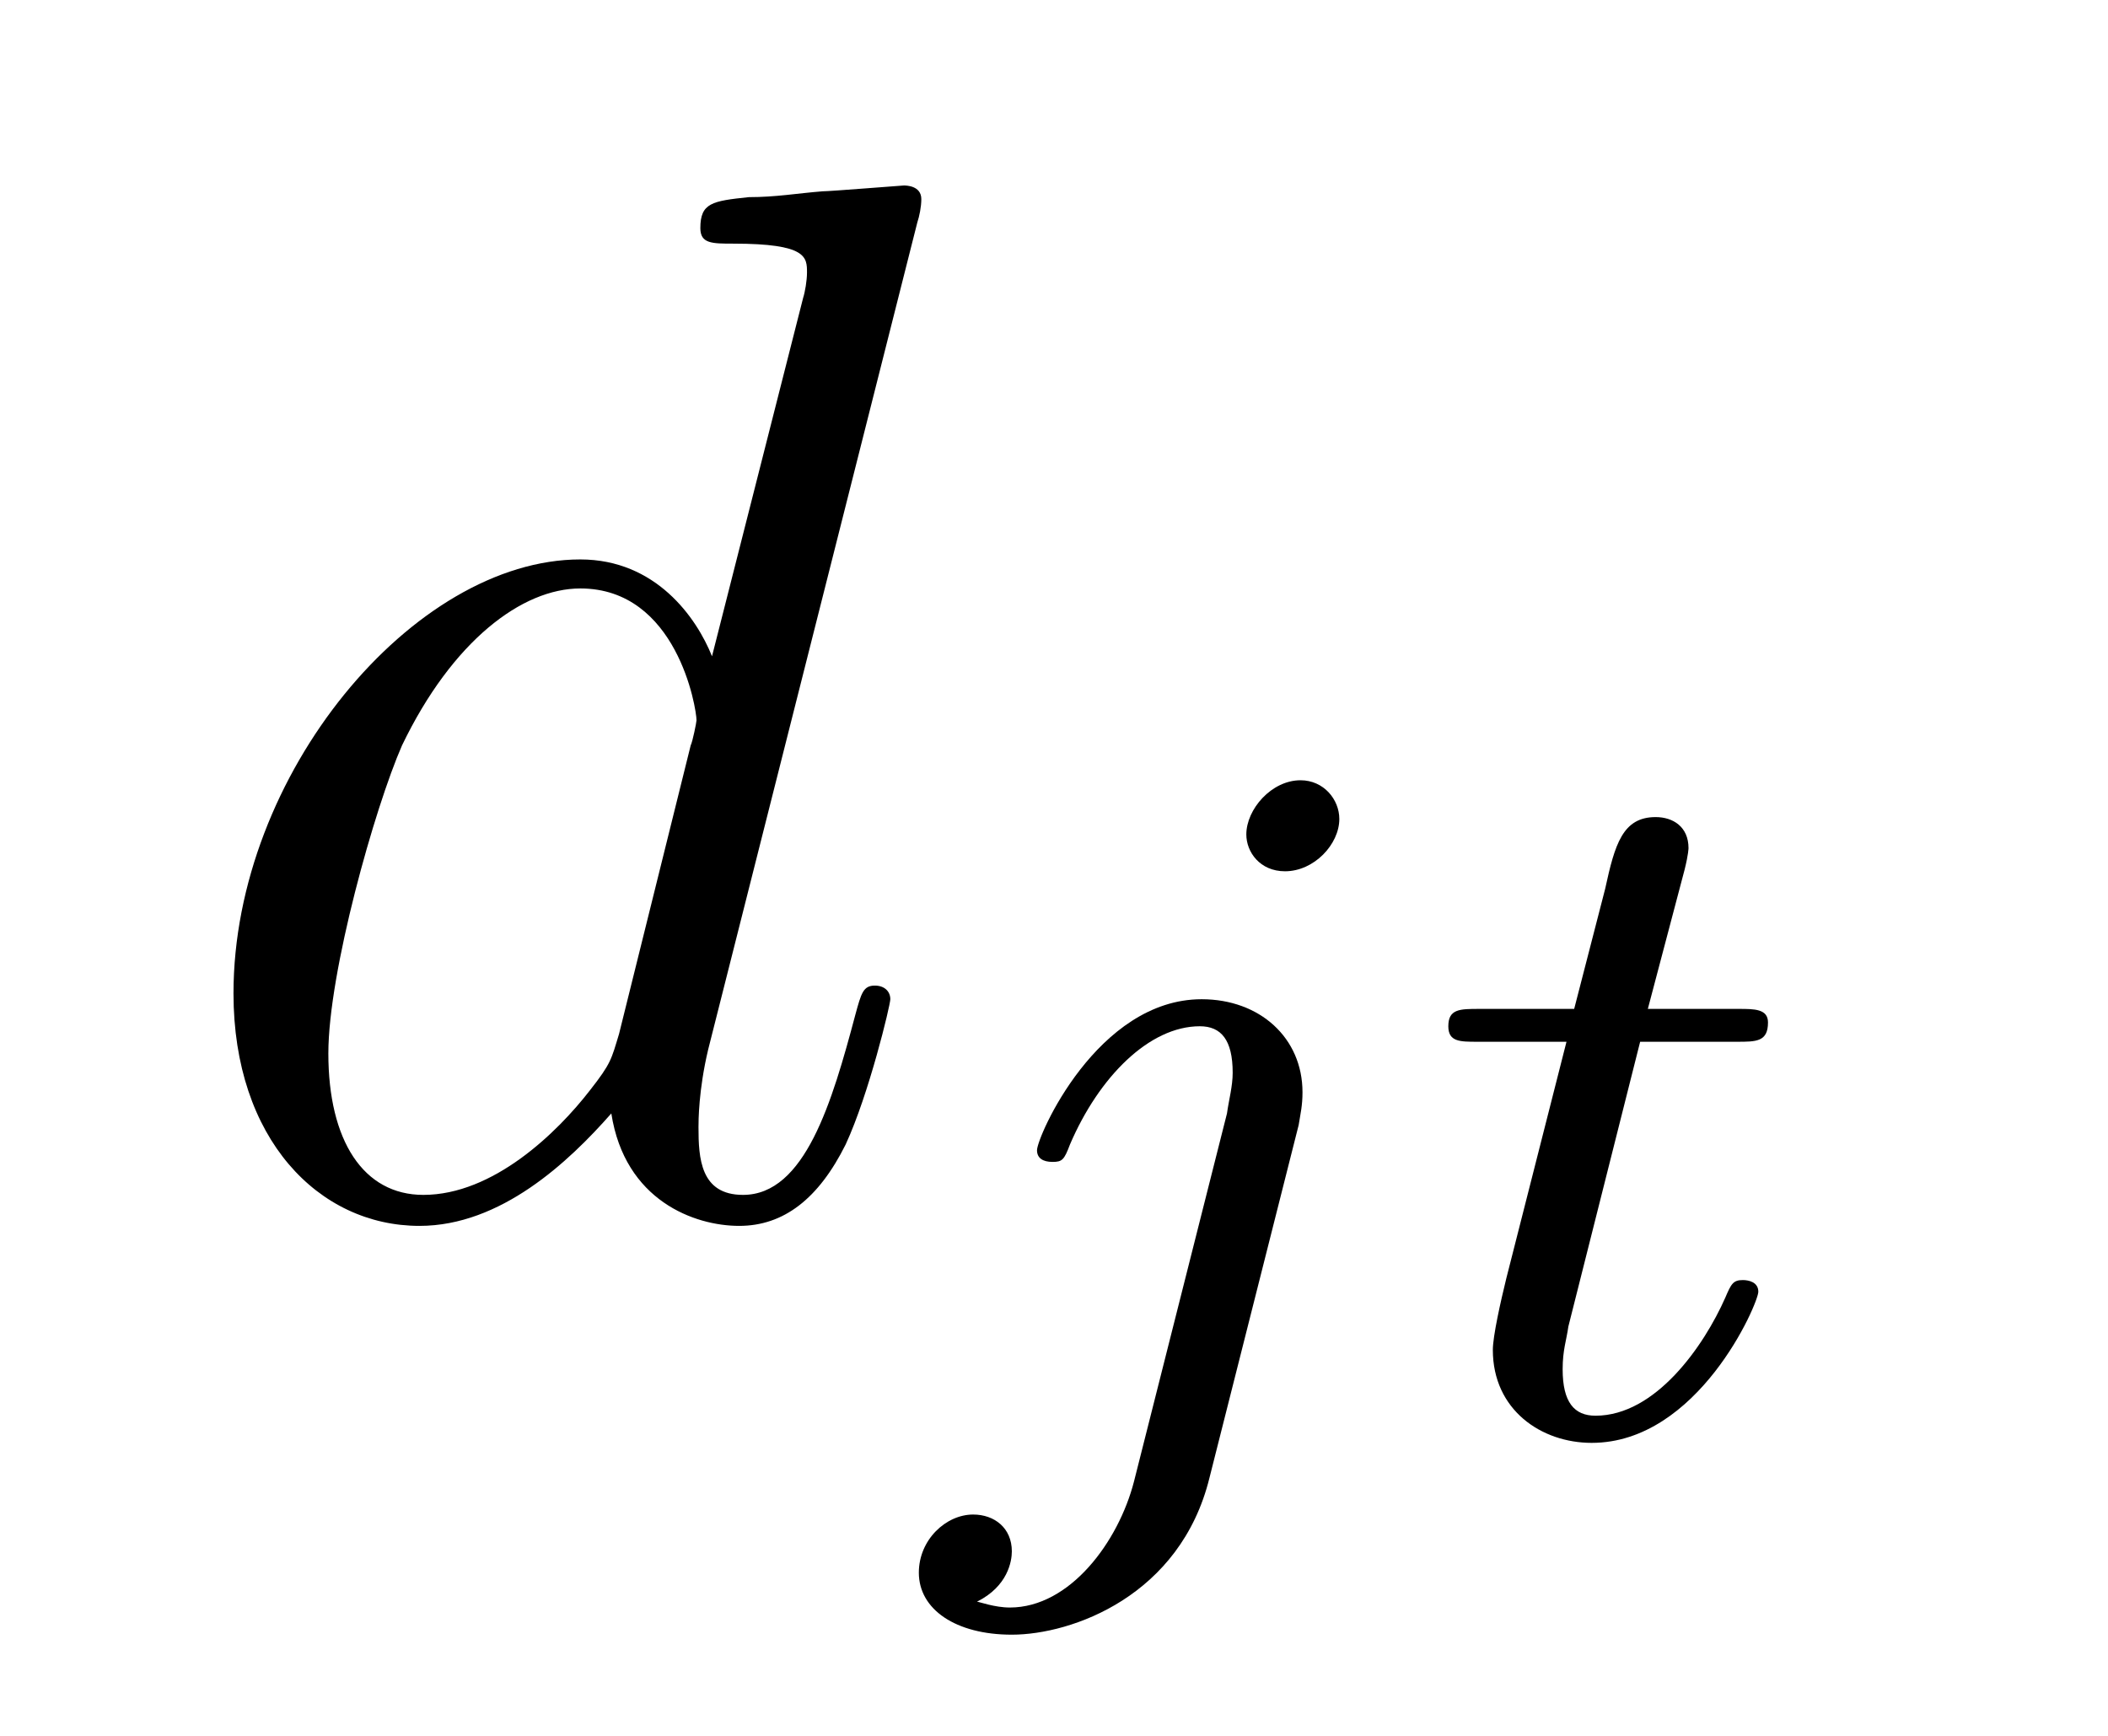
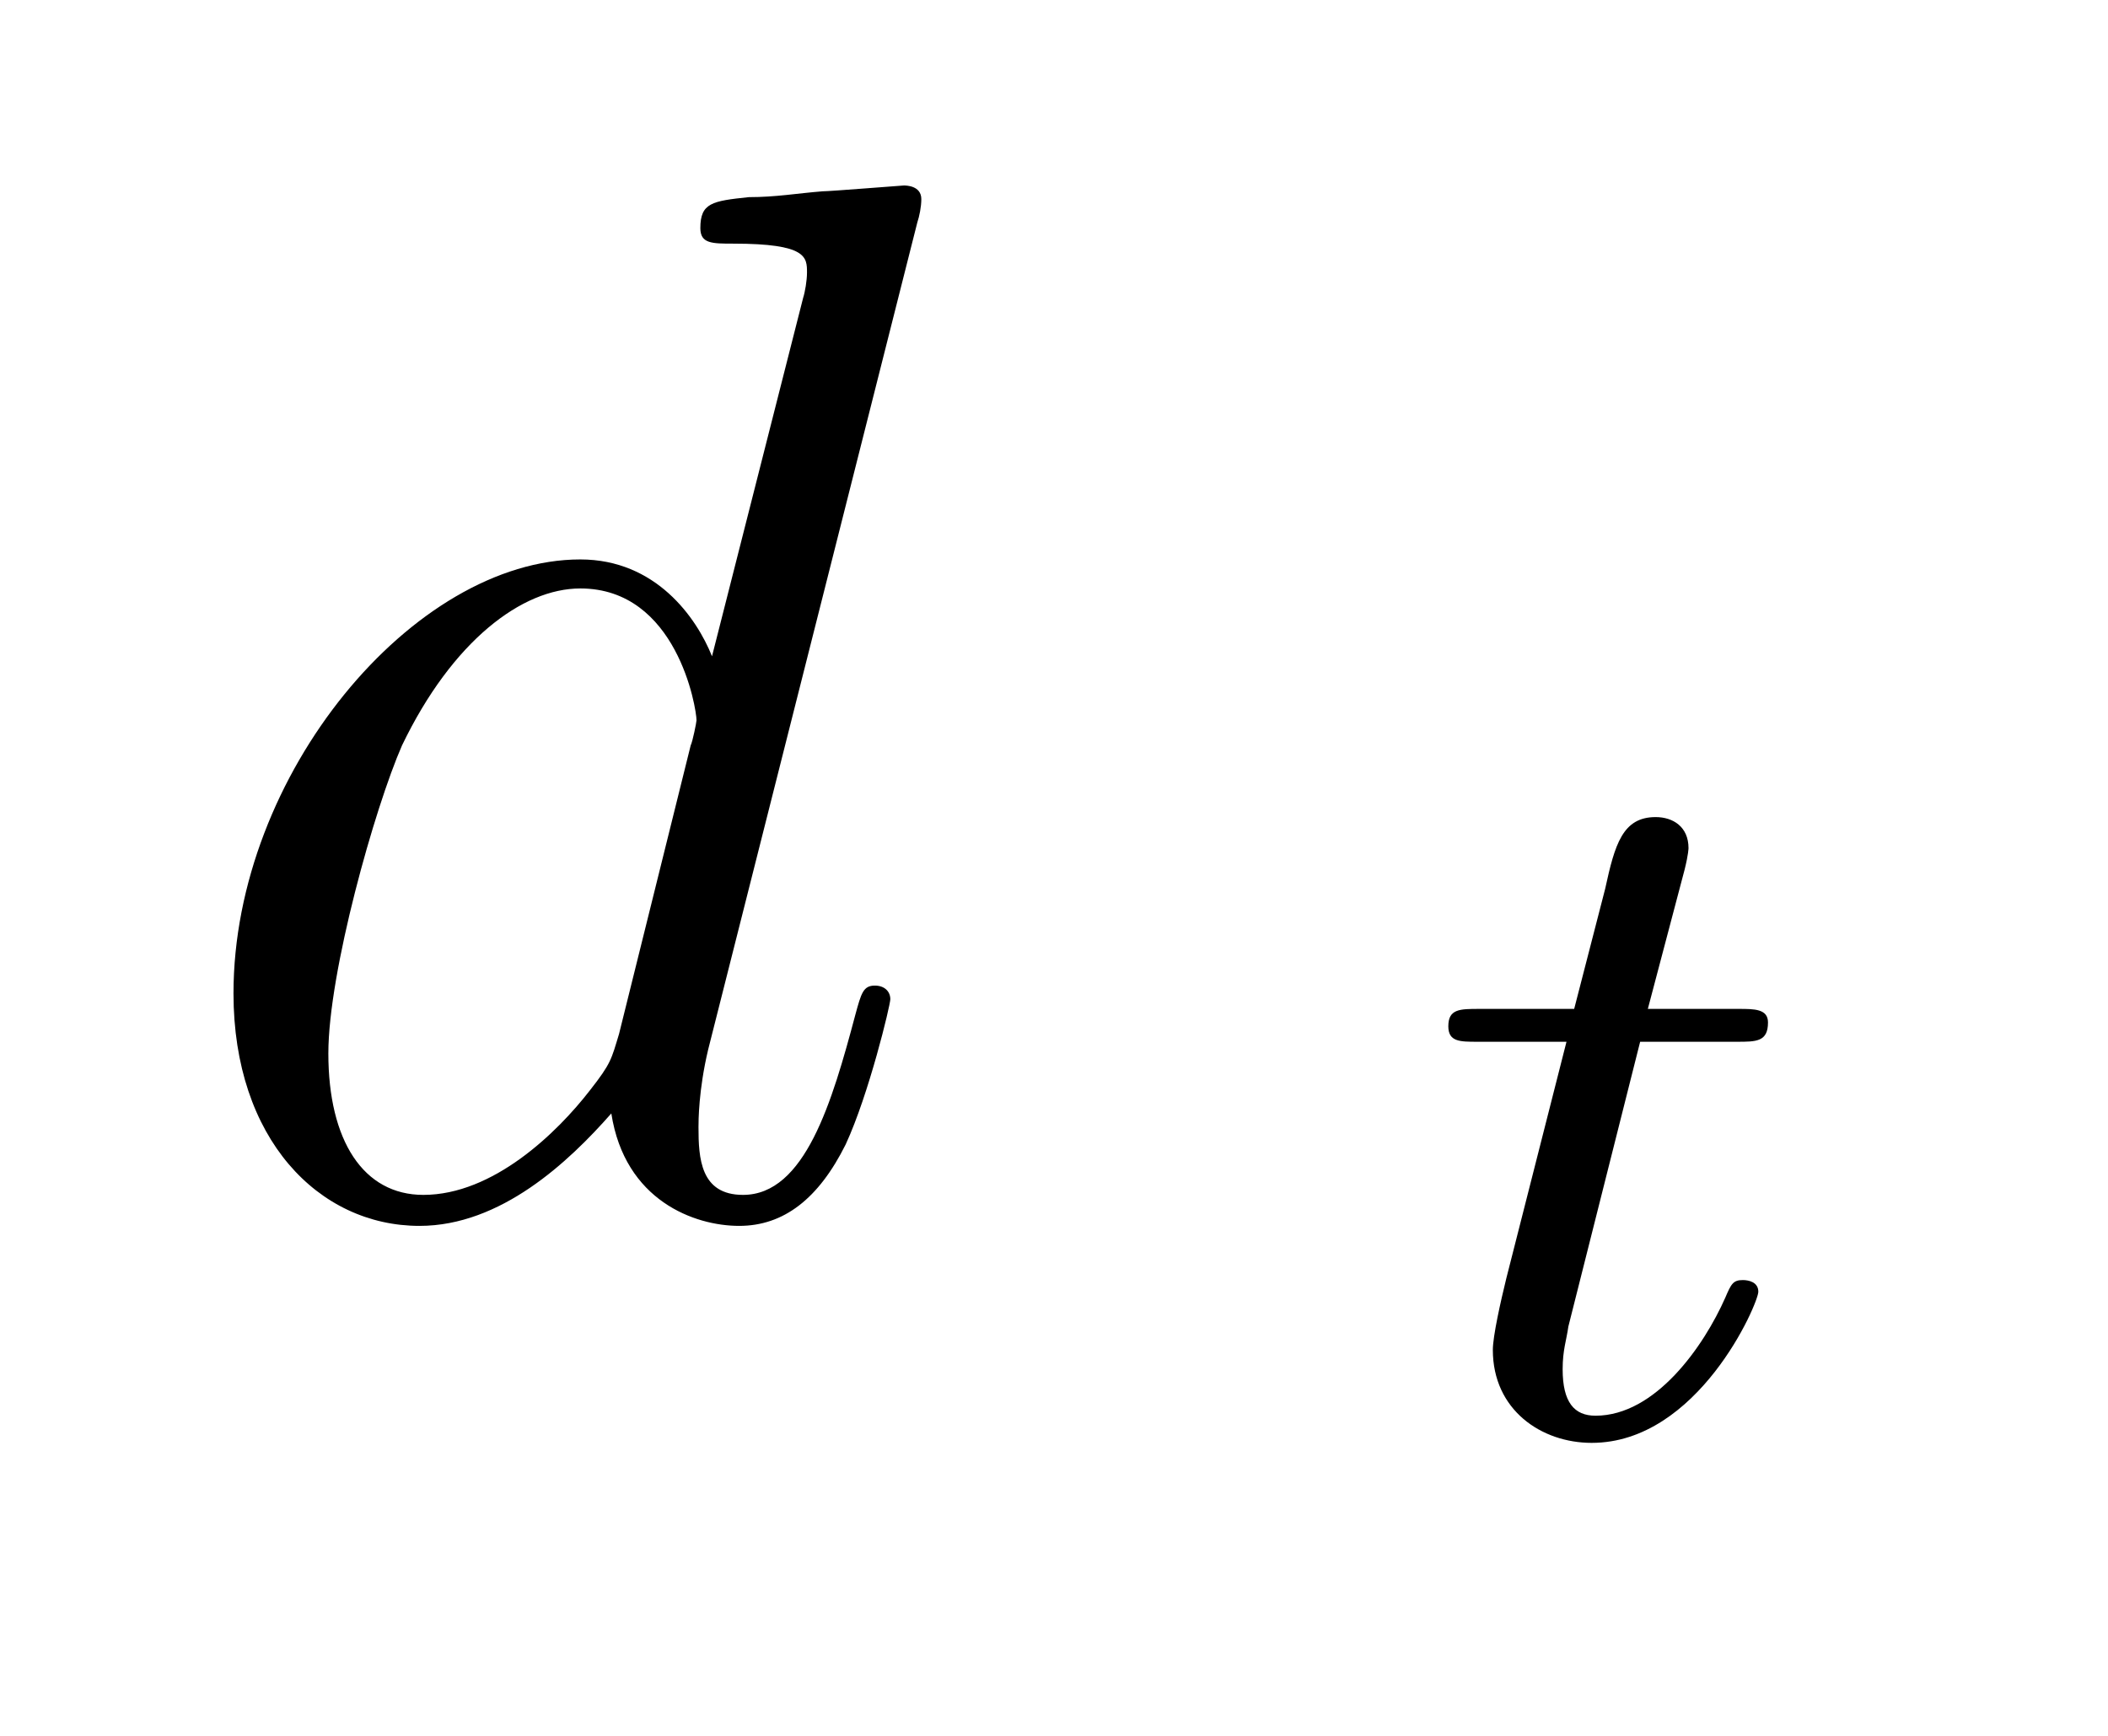
<svg xmlns="http://www.w3.org/2000/svg" height="14pt" version="1.1" viewBox="0 -14 17 14" width="17pt">
  <g id="page1">
    <g transform="matrix(1 0 0 1 -127 650)">
      <path d="M134.398 -662.207C134.414 -662.254 134.43 -662.332 134.43 -662.394C134.43 -662.504 134.305 -662.504 134.289 -662.504C134.273 -662.504 133.695 -662.457 133.633 -662.457C133.43 -662.441 133.258 -662.41 133.039 -662.41C132.742 -662.379 132.648 -662.363 132.648 -662.16C132.648 -662.035 132.742 -662.035 132.914 -662.035C133.508 -662.035 133.508 -661.926 133.508 -661.801C133.508 -661.738 133.492 -661.644 133.477 -661.598L132.742 -658.707C132.617 -659.019 132.289 -659.488 131.68 -659.488C130.336 -659.488 128.883 -657.754 128.883 -655.988C128.883 -654.816 129.57 -654.113 130.383 -654.113C131.039 -654.113 131.586 -654.629 131.93 -655.02C132.039 -654.316 132.602 -654.113 132.961 -654.113S133.602 -654.332 133.82 -654.77C134.008 -655.176 134.18 -655.895 134.18 -655.941C134.18 -656.004 134.133 -656.051 134.055 -656.051C133.961 -656.051 133.945 -655.988 133.898 -655.816C133.711 -655.113 133.492 -654.363 132.992 -654.363C132.648 -654.363 132.633 -654.66 132.633 -654.91C132.633 -654.957 132.633 -655.207 132.711 -655.535L134.398 -662.207ZM131.992 -655.66C131.93 -655.457 131.93 -655.426 131.758 -655.207C131.492 -654.863 130.977 -654.363 130.414 -654.363C129.93 -654.363 129.648 -654.801 129.648 -655.504C129.648 -656.16 130.023 -657.488 130.242 -657.988C130.648 -658.832 131.211 -659.254 131.68 -659.254C132.461 -659.254 132.617 -658.285 132.617 -658.191C132.617 -658.176 132.586 -658.02 132.57 -657.988L131.992 -655.66ZM134.516 -654.238" fill-rule="evenodd" />
-       <path d="M137.801 -657.395C137.801 -657.551 137.676 -657.707 137.488 -657.707C137.254 -657.707 137.051 -657.473 137.051 -657.27C137.051 -657.129 137.16 -656.973 137.363 -656.973C137.598 -656.973 137.801 -657.191 137.801 -657.395ZM136.145 -652.051C136.02 -651.566 135.629 -651.035 135.144 -651.035C135.02 -651.035 134.895 -651.082 134.879 -651.082C135.129 -651.207 135.16 -651.41 135.16 -651.488C135.16 -651.676 135.02 -651.785 134.848 -651.785C134.629 -651.785 134.41 -651.582 134.41 -651.316C134.41 -651.02 134.707 -650.816 135.16 -650.816C135.645 -650.816 136.52 -651.129 136.754 -652.082L137.473 -654.926C137.488 -655.02 137.504 -655.082 137.504 -655.191C137.504 -655.629 137.16 -655.941 136.691 -655.941C135.848 -655.941 135.363 -654.832 135.363 -654.723C135.363 -654.66 135.41 -654.629 135.488 -654.629C135.566 -654.629 135.582 -654.645 135.629 -654.77C135.863 -655.316 136.269 -655.723 136.676 -655.723C136.848 -655.723 136.941 -655.613 136.941 -655.348C136.941 -655.238 136.91 -655.129 136.895 -655.02L136.145 -652.051ZM137.996 -652.441" fill-rule="evenodd" />
      <path d="M140.227 -655.598H141.008C141.164 -655.598 141.258 -655.598 141.258 -655.754C141.258 -655.863 141.148 -655.863 141.023 -655.863H140.289L140.586 -656.988C140.617 -657.113 140.617 -657.16 140.617 -657.16C140.617 -657.332 140.492 -657.41 140.352 -657.41C140.086 -657.41 140.023 -657.191 139.945 -656.832L139.695 -655.863H138.93C138.773 -655.863 138.68 -655.863 138.68 -655.723C138.68 -655.598 138.773 -655.598 138.914 -655.598H139.633L139.148 -653.691C139.102 -653.504 139.039 -653.223 139.039 -653.113C139.039 -652.629 139.43 -652.363 139.836 -652.363C140.695 -652.363 141.18 -653.488 141.18 -653.582C141.18 -653.66 141.102 -653.676 141.055 -653.676C140.977 -653.676 140.961 -653.645 140.914 -653.535C140.742 -653.145 140.352 -652.582 139.867 -652.582C139.695 -652.582 139.602 -652.691 139.602 -652.957C139.602 -653.113 139.633 -653.191 139.648 -653.301L140.227 -655.598ZM141.473 -652.441" fill-rule="evenodd" />
    </g>
  </g>
</svg>